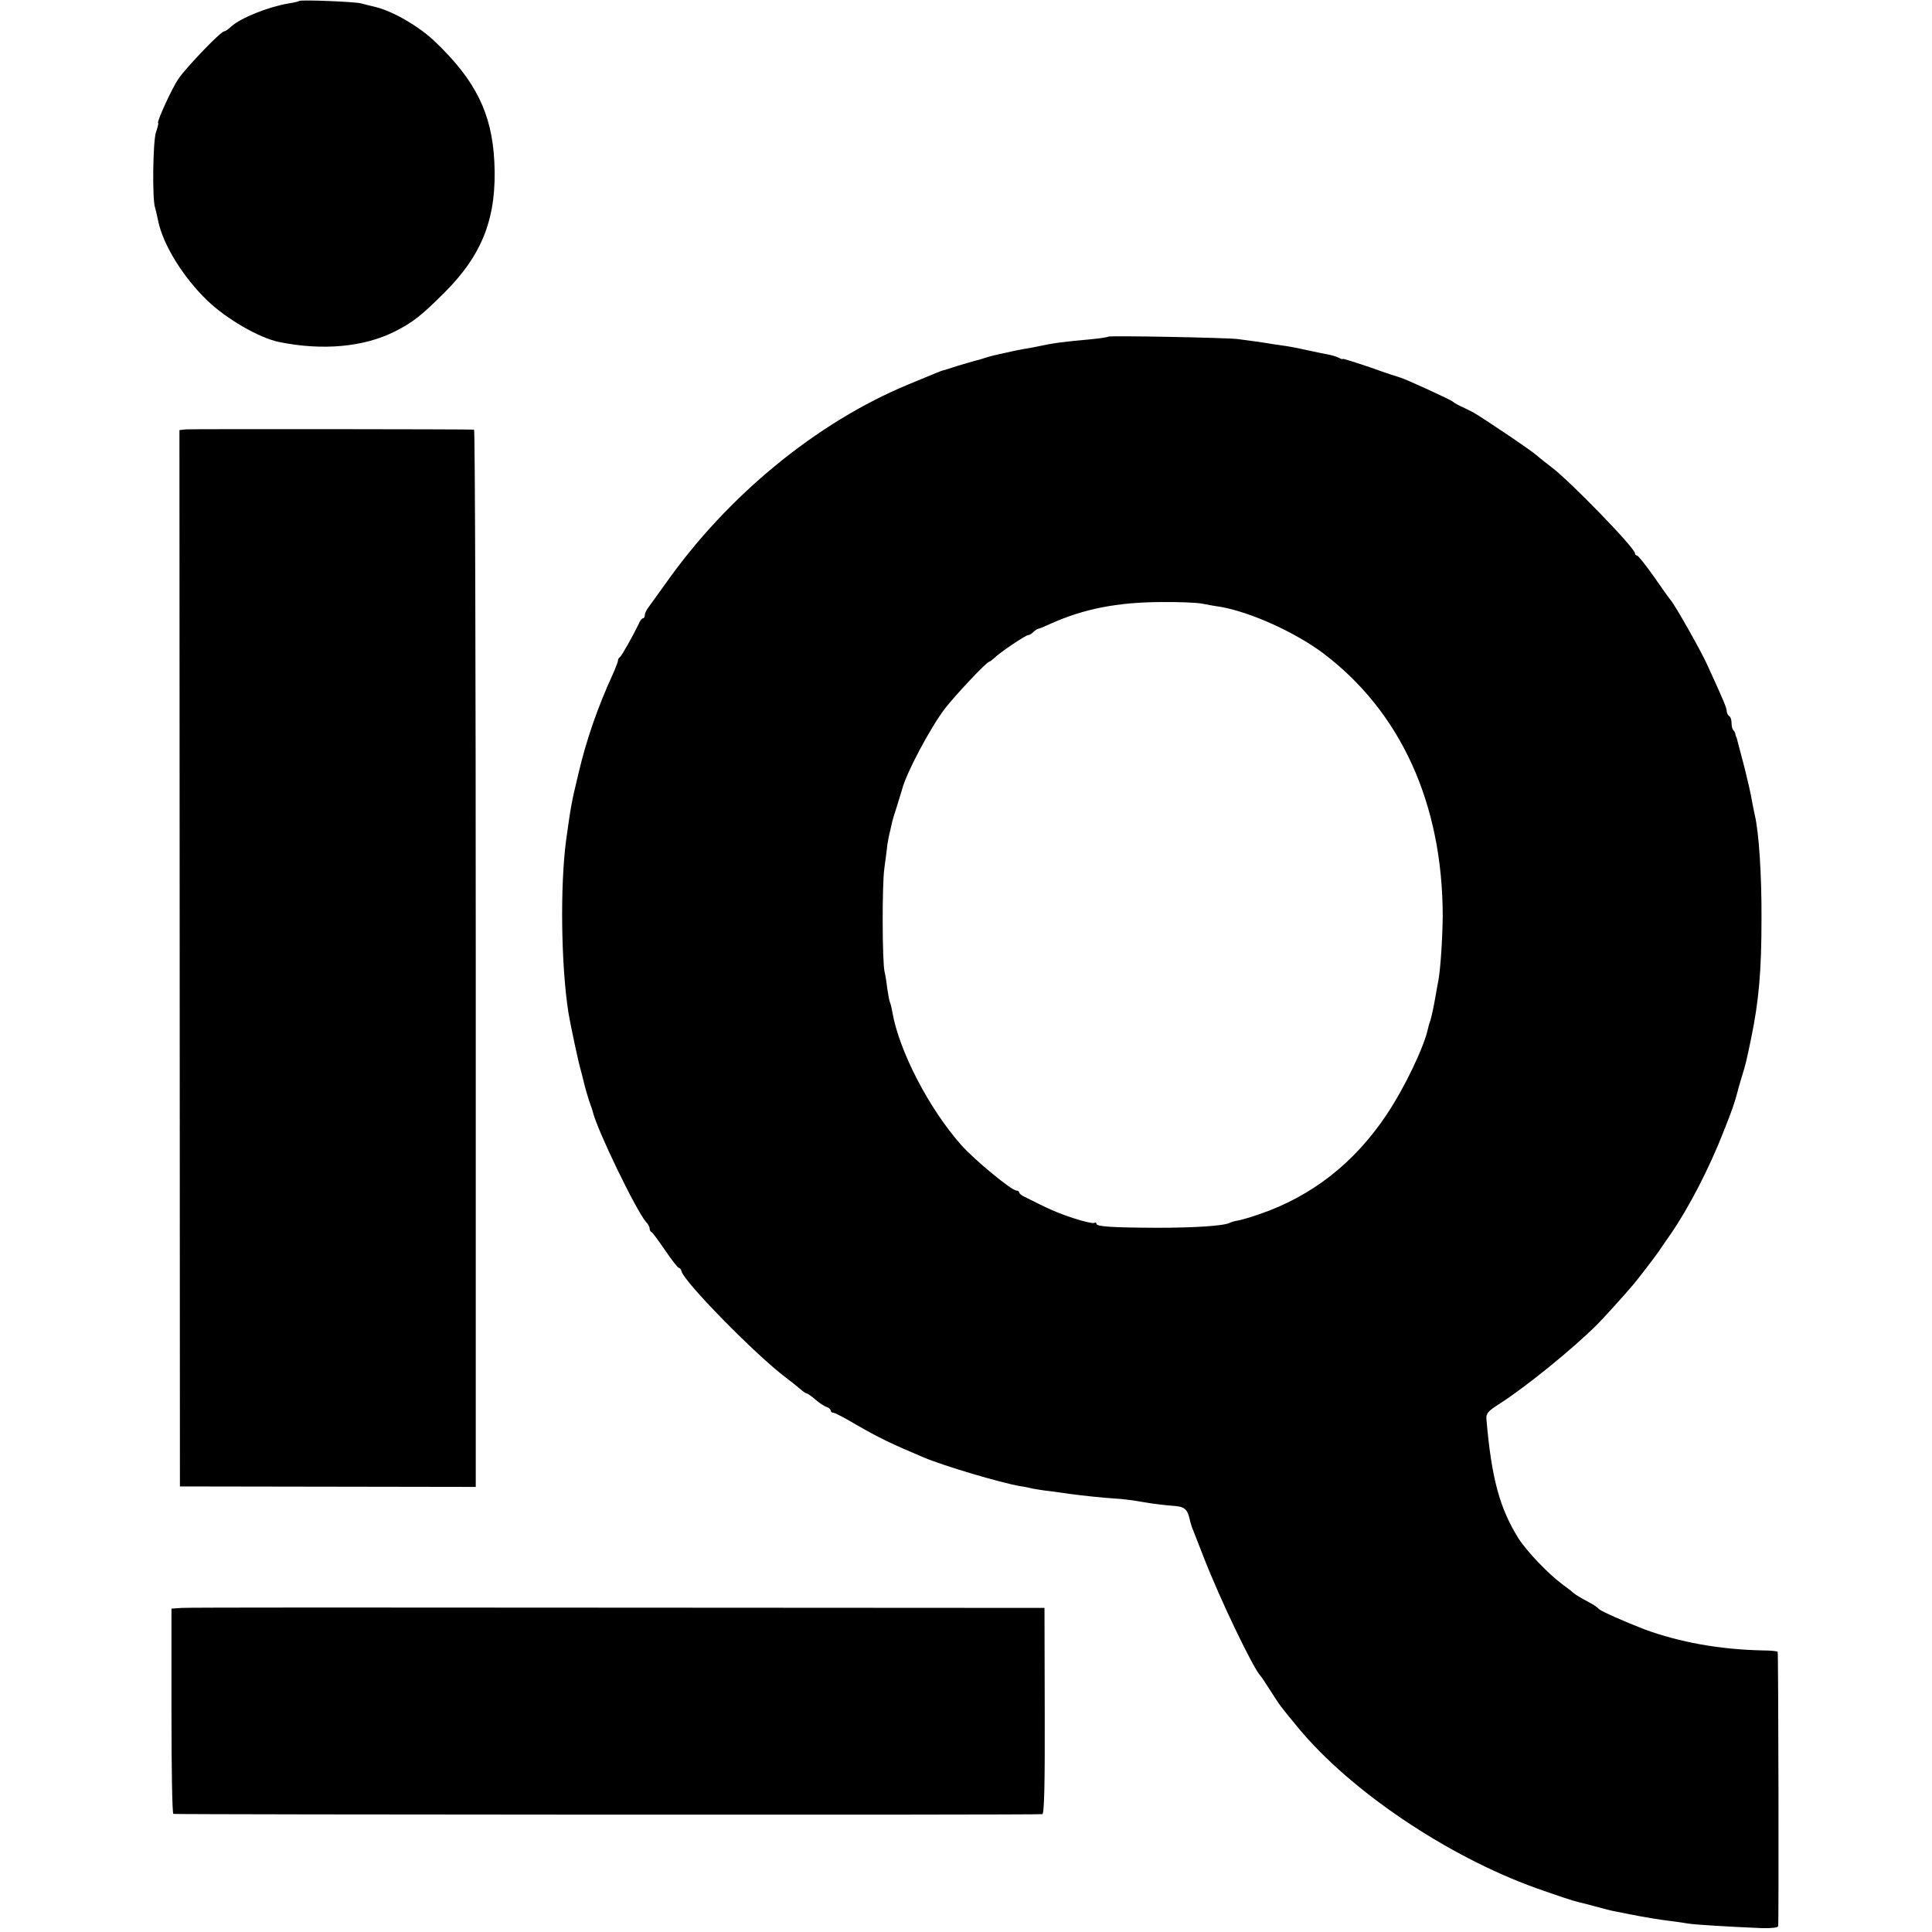
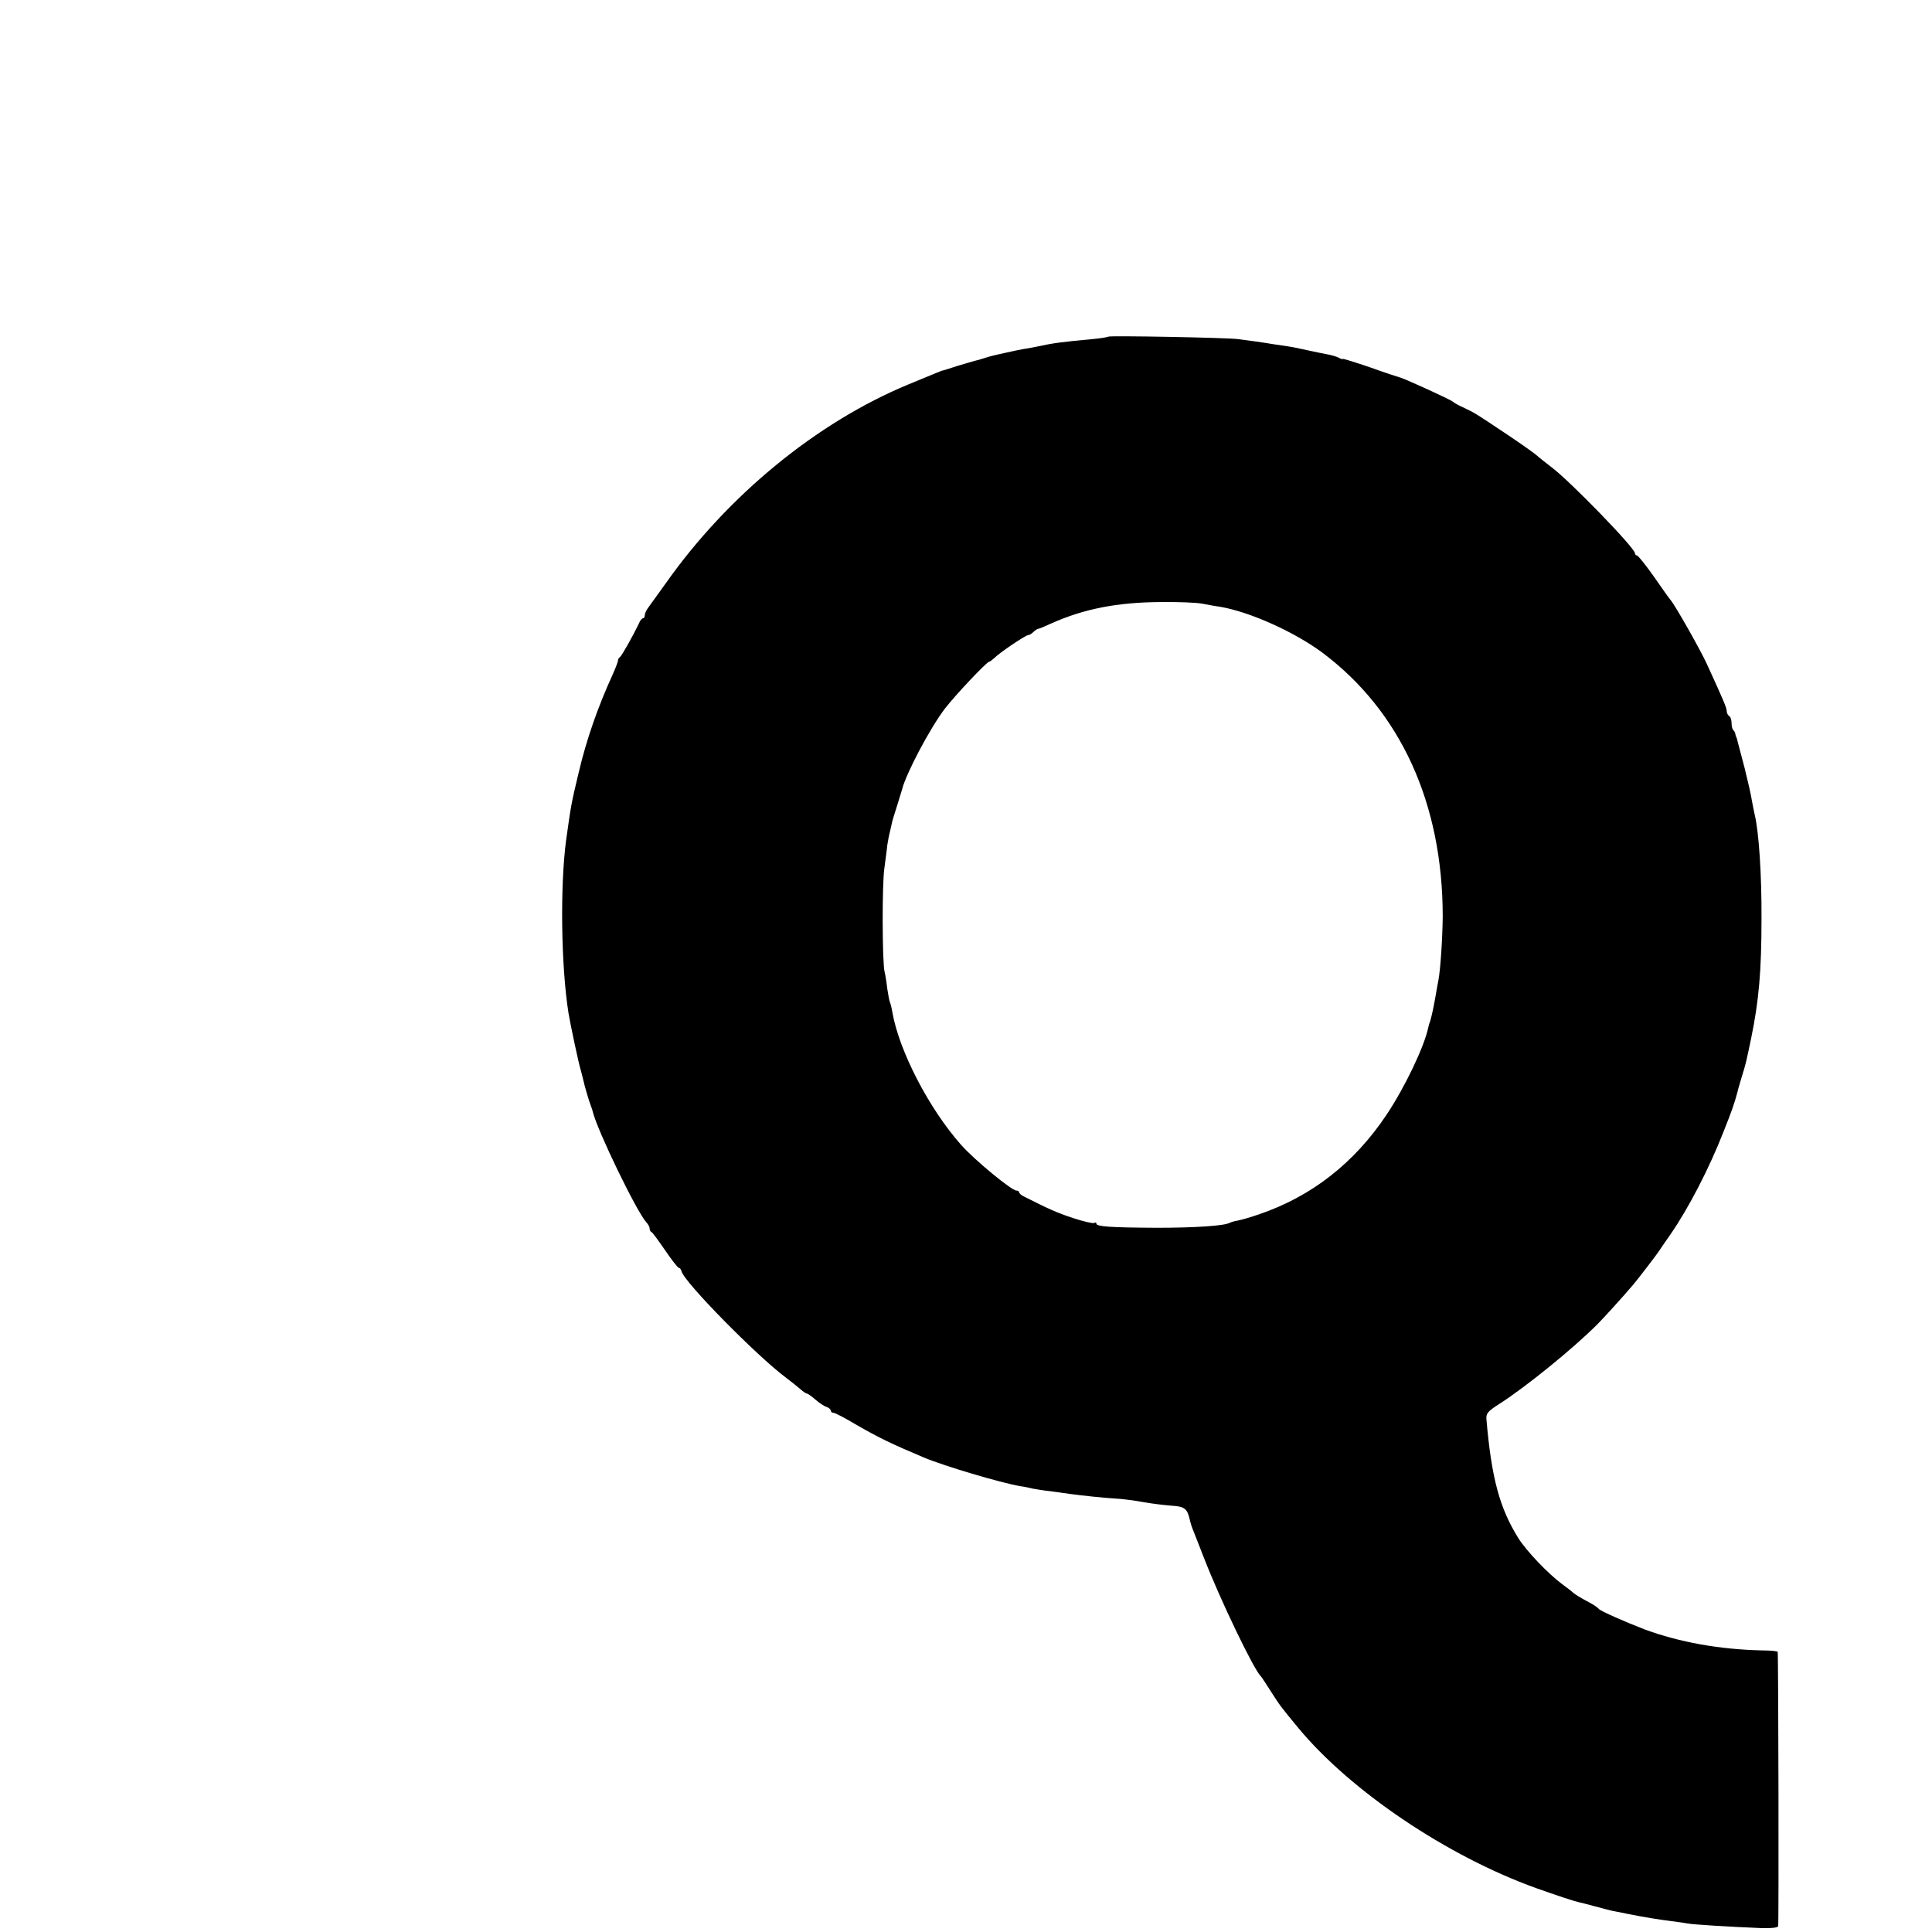
<svg xmlns="http://www.w3.org/2000/svg" height="800pt" preserveAspectRatio="xMidYMid meet" viewBox="0 0 800 800" width="800pt">
  <g transform="matrix(.1 0 0 -.1 0 800)">
-     <path d="m1239 7996c-2-2-22-7-43-10-84-14-200-60-240-97-11-11-24-19-28-19-14 0-155-147-189-196-28-41-93-184-84-184 2 0-2-17-9-37-13-37-16-277-4-313 3-8 8-33 13-55 20-98 103-233 204-330 79-76 214-154 296-171 180-37 352-21 479 43 74 37 111 66 207 162 159 159 217 313 206 541-10 200-77 336-244 496-65 63-174 127-248 145-22 5-49 12-60 15-25 7-250 16-256 10z" />
    <path d="m4589 6606c-2-2-31-7-64-10-129-12-162-16-235-32-14-3-36-7-50-9s-36-7-50-10-36-8-50-11-40-9-58-15-39-12-45-13c-7-2-39-11-72-21-33-11-62-20-65-20-5-2-14-5-139-57-379-157-748-460-1004-823-32-44-64-89-72-100-8-10-15-25-15-32s-3-13-7-13c-5 0-13-10-18-23-23-48-70-132-78-138-5-3-8-9-8-13 1-3-9-30-22-59-61-133-109-270-141-407-31-128-32-138-52-280-25-190-21-518 10-715 7-43 42-209 51-237 3-10 7-28 10-39 5-24 23-86 32-109 3-8 7-19 8-25 19-77 180-410 221-456 8-8 14-20 14-26s3-13 8-15c4-1 29-36 56-75 27-40 53-73 57-73s9-6 11-14c10-44 312-351 433-441 22-17 49-38 59-47 11-10 23-18 26-18 4 0 20-11 36-25s37-28 47-31c9-3 17-10 17-15s5-9 11-9 47-21 92-48c97-56 147-80 282-137 86-36 315-104 400-119 17-2 39-7 51-10 12-2 45-8 75-11 30-4 65-9 79-11 52-7 137-16 185-19 28-1 82-8 120-15 39-7 92-13 119-15 50-3 62-12 72-55 3-14 9-34 14-45 4-11 25-63 45-115 67-173 206-462 235-490 3-3 21-30 40-60 41-64 40-63 116-155 217-262 617-531 984-663 87-31 157-54 175-58 6-1 37-9 70-18s71-19 85-21c14-3 36-7 50-10 63-13 139-25 181-30 26-3 57-8 69-10 21-4 161-13 307-19 38-1 64 2 66 8 3 10 1 1123-2 1136-1 3-29 6-64 6-178 4-343 34-487 87-78 30-183 76-190 85-3 4-15 13-27 20-56 30-68 38-79 47-6 6-26 21-45 35-59 44-147 136-182 191-77 124-111 247-132 492-2 24 5 33 54 64 109 70 303 227 405 329 25 25 107 115 151 167 19 23 90 115 102 133 7 11 30 44 51 74 75 109 160 273 220 427 33 83 43 111 57 163 0 3 8 30 17 60 17 54 20 69 39 160 32 155 43 279 43 495 1 183-11 361-28 431-3 12-8 39-12 60-3 21-17 82-30 134-14 52-27 102-29 110s-4 16-5 18c-2 1-3 6-4 11 0 5-4 13-8 17-5 4-8 18-8 30 0 13-4 26-10 29-5 3-10 13-10 20 0 14-12 42-82 195-27 59-130 241-150 265-5 5-36 49-70 98-34 48-65 87-70 87-4 0-8 4-8 9 0 22-269 299-345 356-22 17-49 38-60 48s-65 48-120 85c-135 90-134 90-180 112-23 10-44 22-48 26-7 8-194 93-217 100-8 2-66 21-127 43-62 21-113 37-113 35 0-3-8 0-17 5-10 5-31 11-48 14-16 3-51 10-78 16-26 6-64 14-85 17-20 3-48 7-61 9-34 6-98 15-146 21-50 6-531 15-536 10zm391-1106c25-5 59-11 75-13 124-22 305-104 420-189 325-243 499-626 499-1093-1-90-9-217-18-265-3-14-7-38-10-55-9-53-17-89-23-110-4-11-8-24-9-30-16-79-99-251-172-360-134-201-311-339-528-413-34-12-73-23-88-26-14-2-29-7-33-9-22-13-146-21-303-21-191 1-250 5-250 17 0 5-4 6-9 3s-44 6-87 20c-69 23-100 37-201 88-13 6-23 14-23 19 0 4-5 7-11 7-20 0-174 127-229 189-133 150-257 389-285 550-3 19-8 37-10 41-2 3-7 29-11 56-3 27-8 58-11 69-10 40-11 362-1 430 5 39 11 81 12 95 2 14 7 41 12 60 4 19 8 37 9 40s9 32 20 65c10 33 19 62 20 65 16 66 115 253 177 335 44 57 174 195 184 195 3 0 12 7 21 15 21 22 130 95 140 95 5 0 15 6 22 13 6 6 15 12 19 13 4 0 28 10 54 22 136 61 275 88 453 89 72 1 151-2 175-7z" />
-     <path d="m769 6222-26-3 1-2187 1-2187 613-1 612-1v2189c0 1203-3 2188-7 2189-25 2-1173 3-1194 1z" />
-     <path d="m753 1342-43-3v-425c0-233 3-425 8-425 19-3 3588-5 3598-1 8 2 11 121 10 429l-1 425-1765 1c-971 1-1784 1-1807-1z" />
  </g>
</svg>